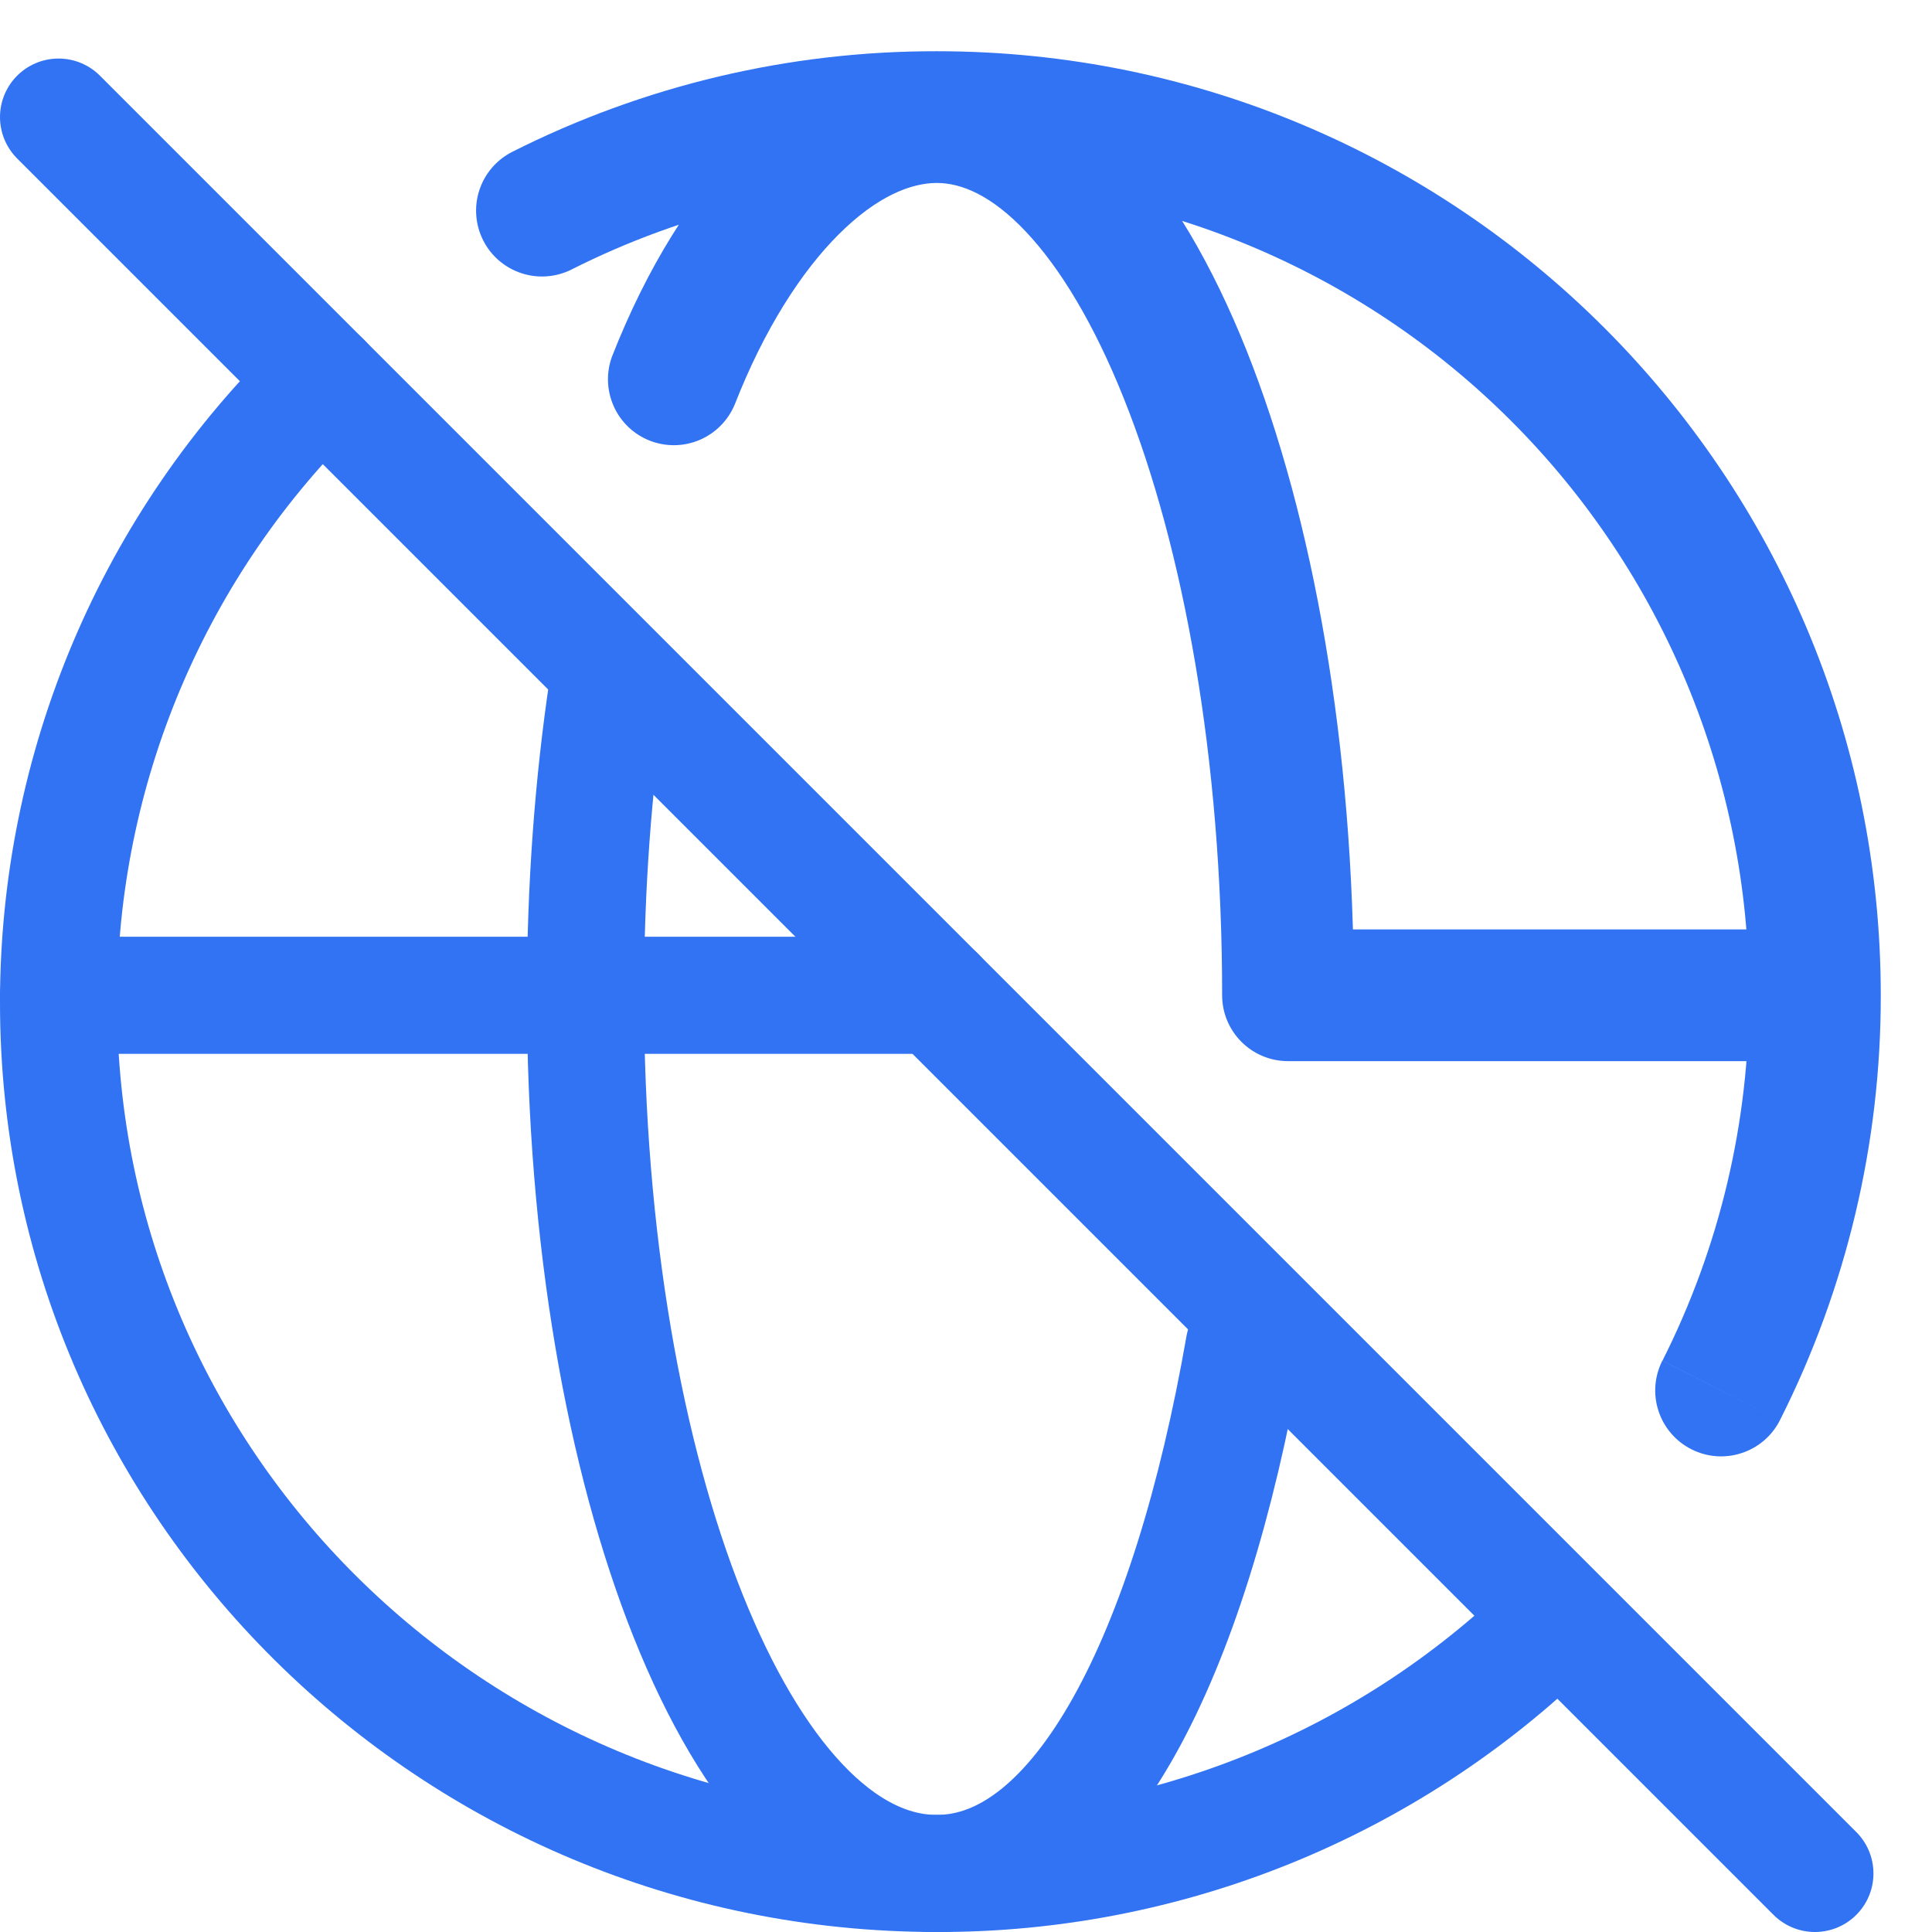
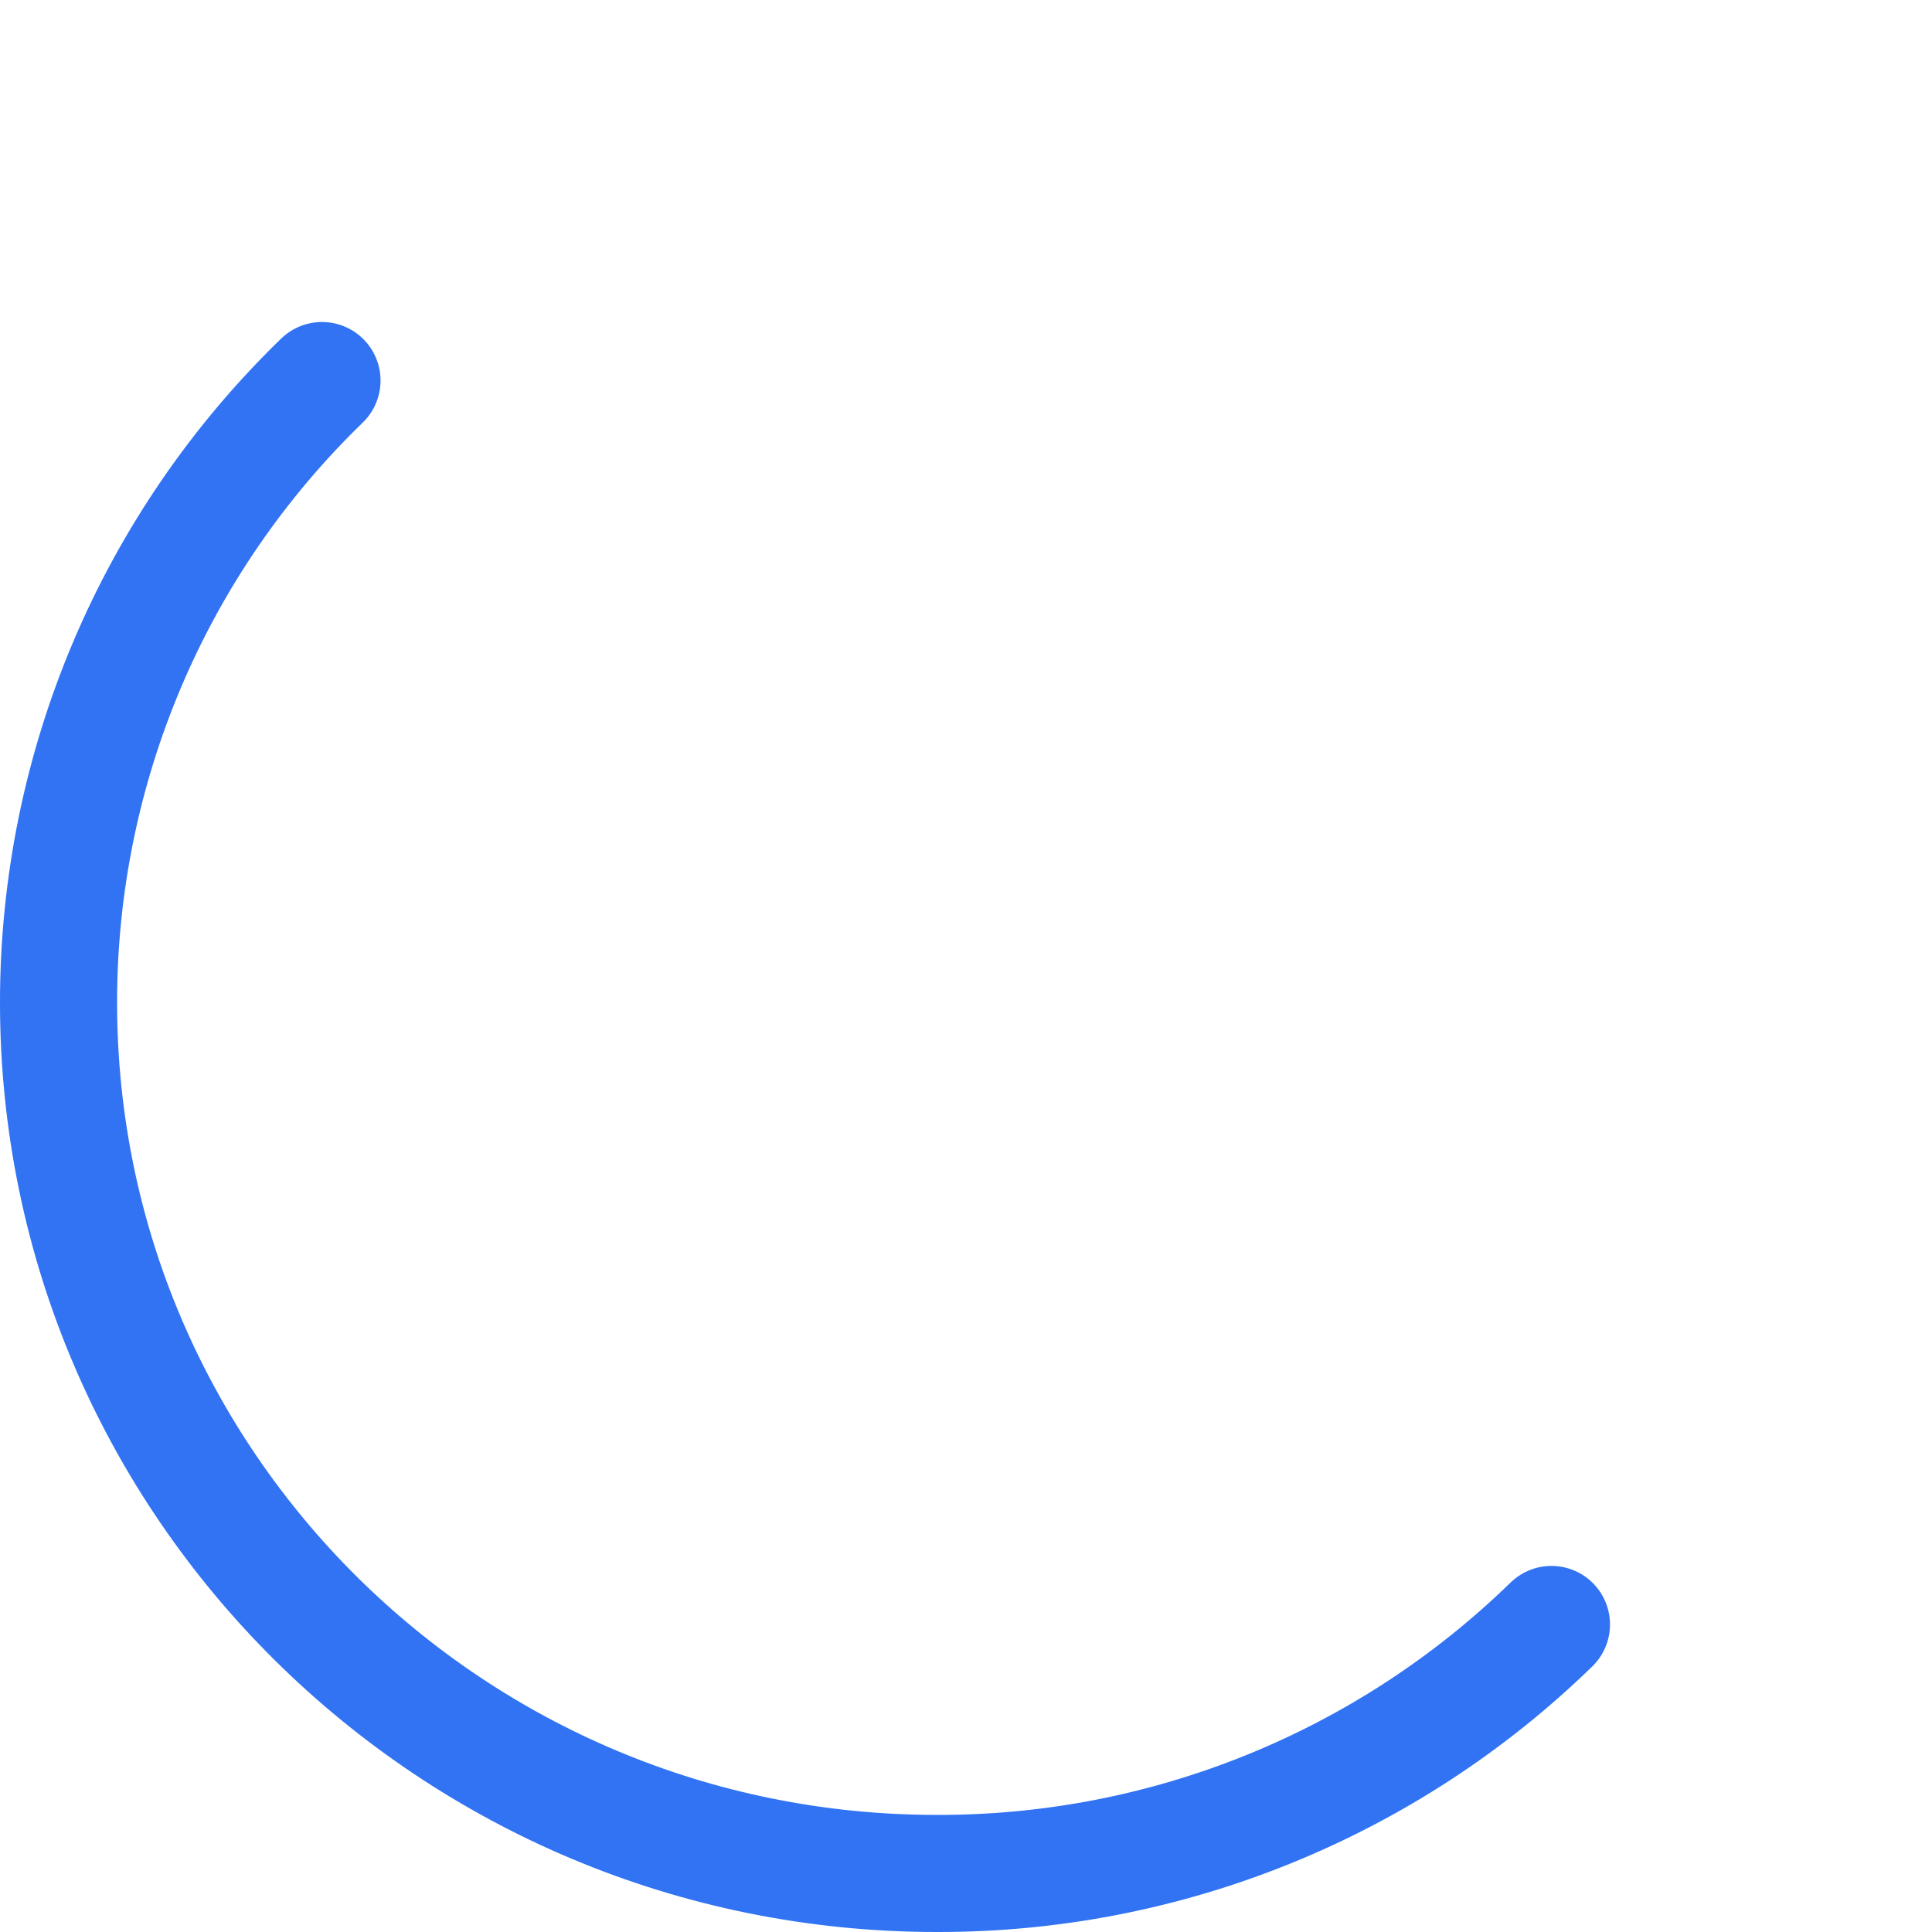
<svg xmlns="http://www.w3.org/2000/svg" width="33" height="33" viewBox="0 0 33 33" fill="none">
  <path d="M5.5 6.5C4.076 7.879 2.943 9.53 2.17 11.355C1.397 13.18 0.999 15.142 1 17.125C1 25.34 7.715 32 16 32C19.921 32.01 23.69 30.483 26.5 27.747" stroke="#3173F3" stroke-width="2" stroke-linecap="round" stroke-linejoin="round" />
-   <path d="M21.25 23C20.325 28.298 18.46 32 16 32C12.685 32 10 25.285 10 17C10 15.153 10.133 13.385 10.378 11.75M1 17H16" stroke="#3173F3" stroke-width="2" stroke-linecap="round" stroke-linejoin="round" />
-   <path d="M8.743 2.597C8.479 2.733 8.279 2.967 8.187 3.25C8.095 3.532 8.119 3.84 8.253 4.105C8.386 4.37 8.62 4.571 8.902 4.665C9.183 4.759 9.491 4.738 9.757 4.606L8.743 2.597ZM28.393 23.243C28.259 23.51 28.235 23.819 28.329 24.102C28.422 24.386 28.625 24.621 28.891 24.755C29.158 24.89 29.467 24.913 29.75 24.819C30.034 24.726 30.269 24.524 30.403 24.257L28.393 23.243ZM22 17H20.875C20.875 17.621 21.379 18.125 22 18.125V17ZM10.454 6.089C10.352 6.365 10.363 6.671 10.483 6.939C10.603 7.208 10.824 7.419 11.099 7.527C11.373 7.634 11.678 7.63 11.949 7.515C12.22 7.4 12.435 7.183 12.549 6.911L10.454 6.089ZM16 3.125C19.68 3.125 23.209 4.587 25.811 7.189C28.413 9.791 29.875 13.32 29.875 17H32.125C32.125 8.095 24.905 0.875 16 0.875V3.125ZM9.757 4.606C11.693 3.628 13.832 3.121 16 3.125V0.875C13.479 0.871 10.993 1.461 8.743 2.597L9.757 4.606ZM29.875 17C29.879 19.168 29.372 21.307 28.395 23.243L30.403 24.257C31.539 22.007 32.129 19.521 32.125 17H29.875ZM16 3.125C16.42 3.125 16.933 3.334 17.518 3.952C18.106 4.573 18.688 5.533 19.198 6.811C20.218 9.362 20.875 12.965 20.875 17H23.125C23.125 12.752 22.438 8.854 21.288 5.975C20.713 4.54 20 3.302 19.153 2.405C18.302 1.507 17.238 0.875 16 0.875V3.125ZM12.549 6.911C13.051 5.629 13.682 4.646 14.325 4.004C14.974 3.356 15.557 3.125 16 3.125V0.875C14.764 0.875 13.642 1.505 12.735 2.413C11.819 3.328 11.04 4.595 10.454 6.089L12.549 6.911ZM22 18.125H31V15.875H22V18.125Z" fill="#3173F3" />
-   <path d="M1 2L31 32" stroke="#3173F3" stroke-width="2" stroke-linecap="round" stroke-linejoin="round" />
</svg>